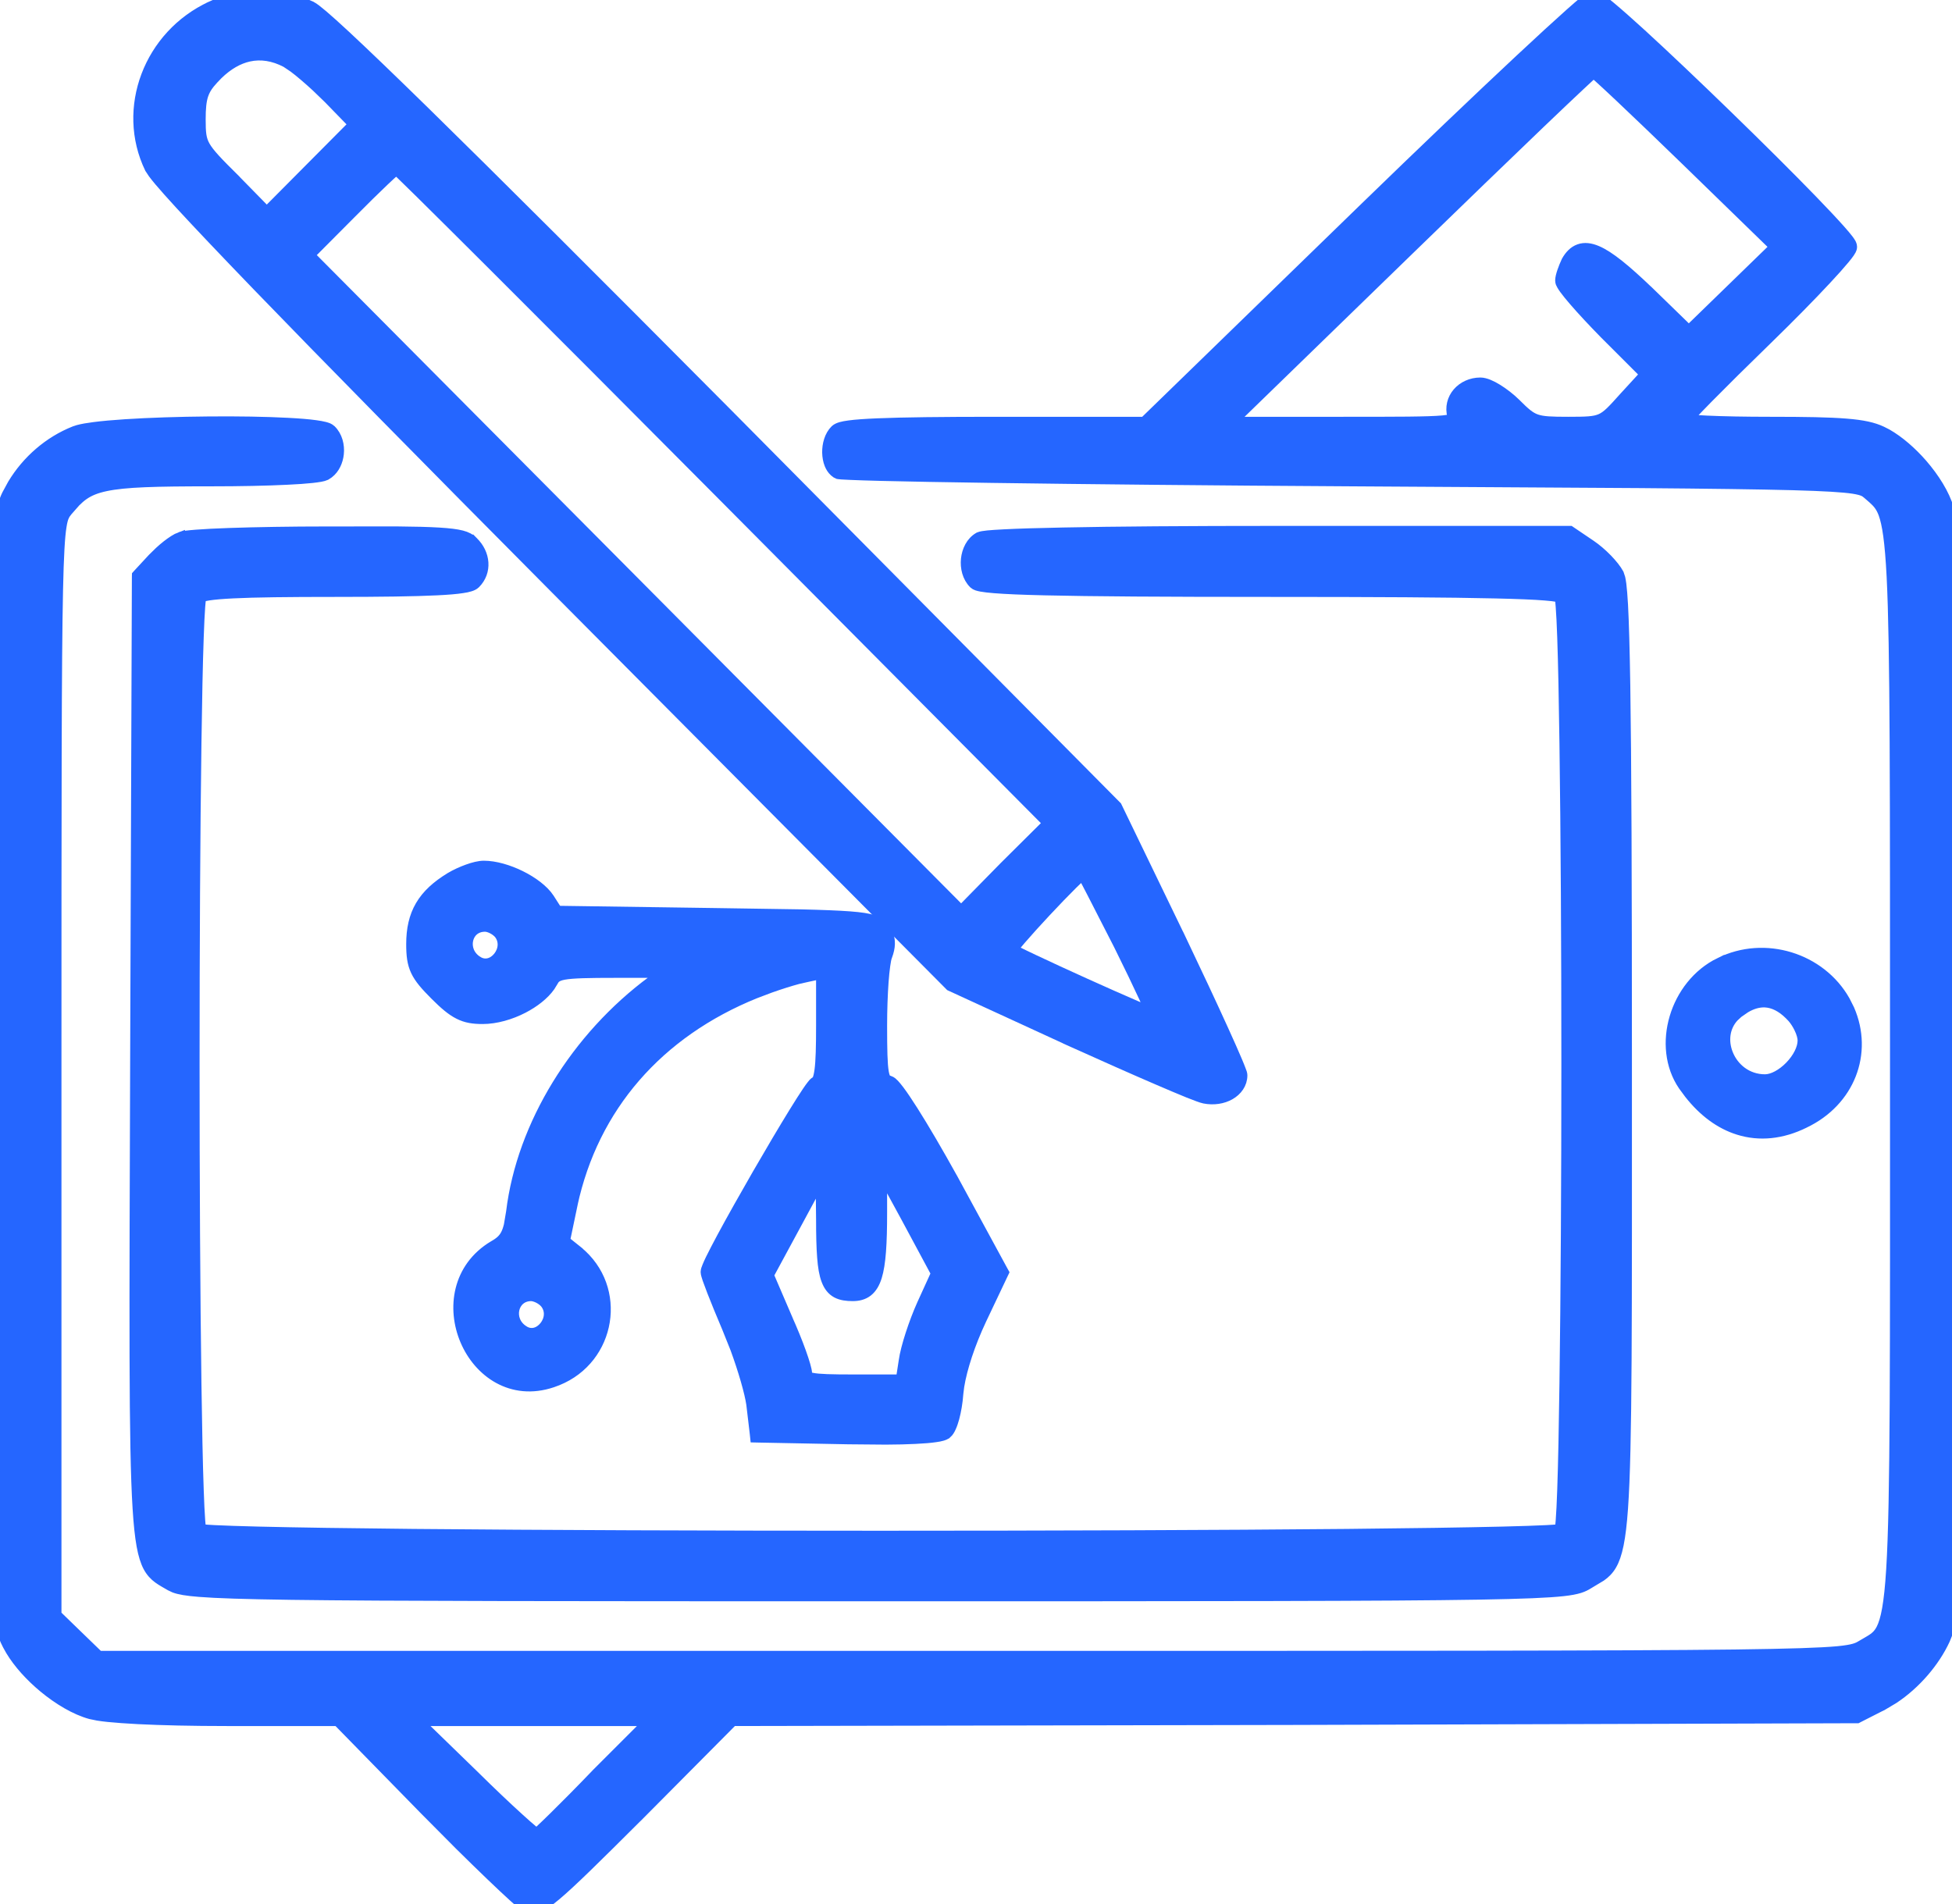
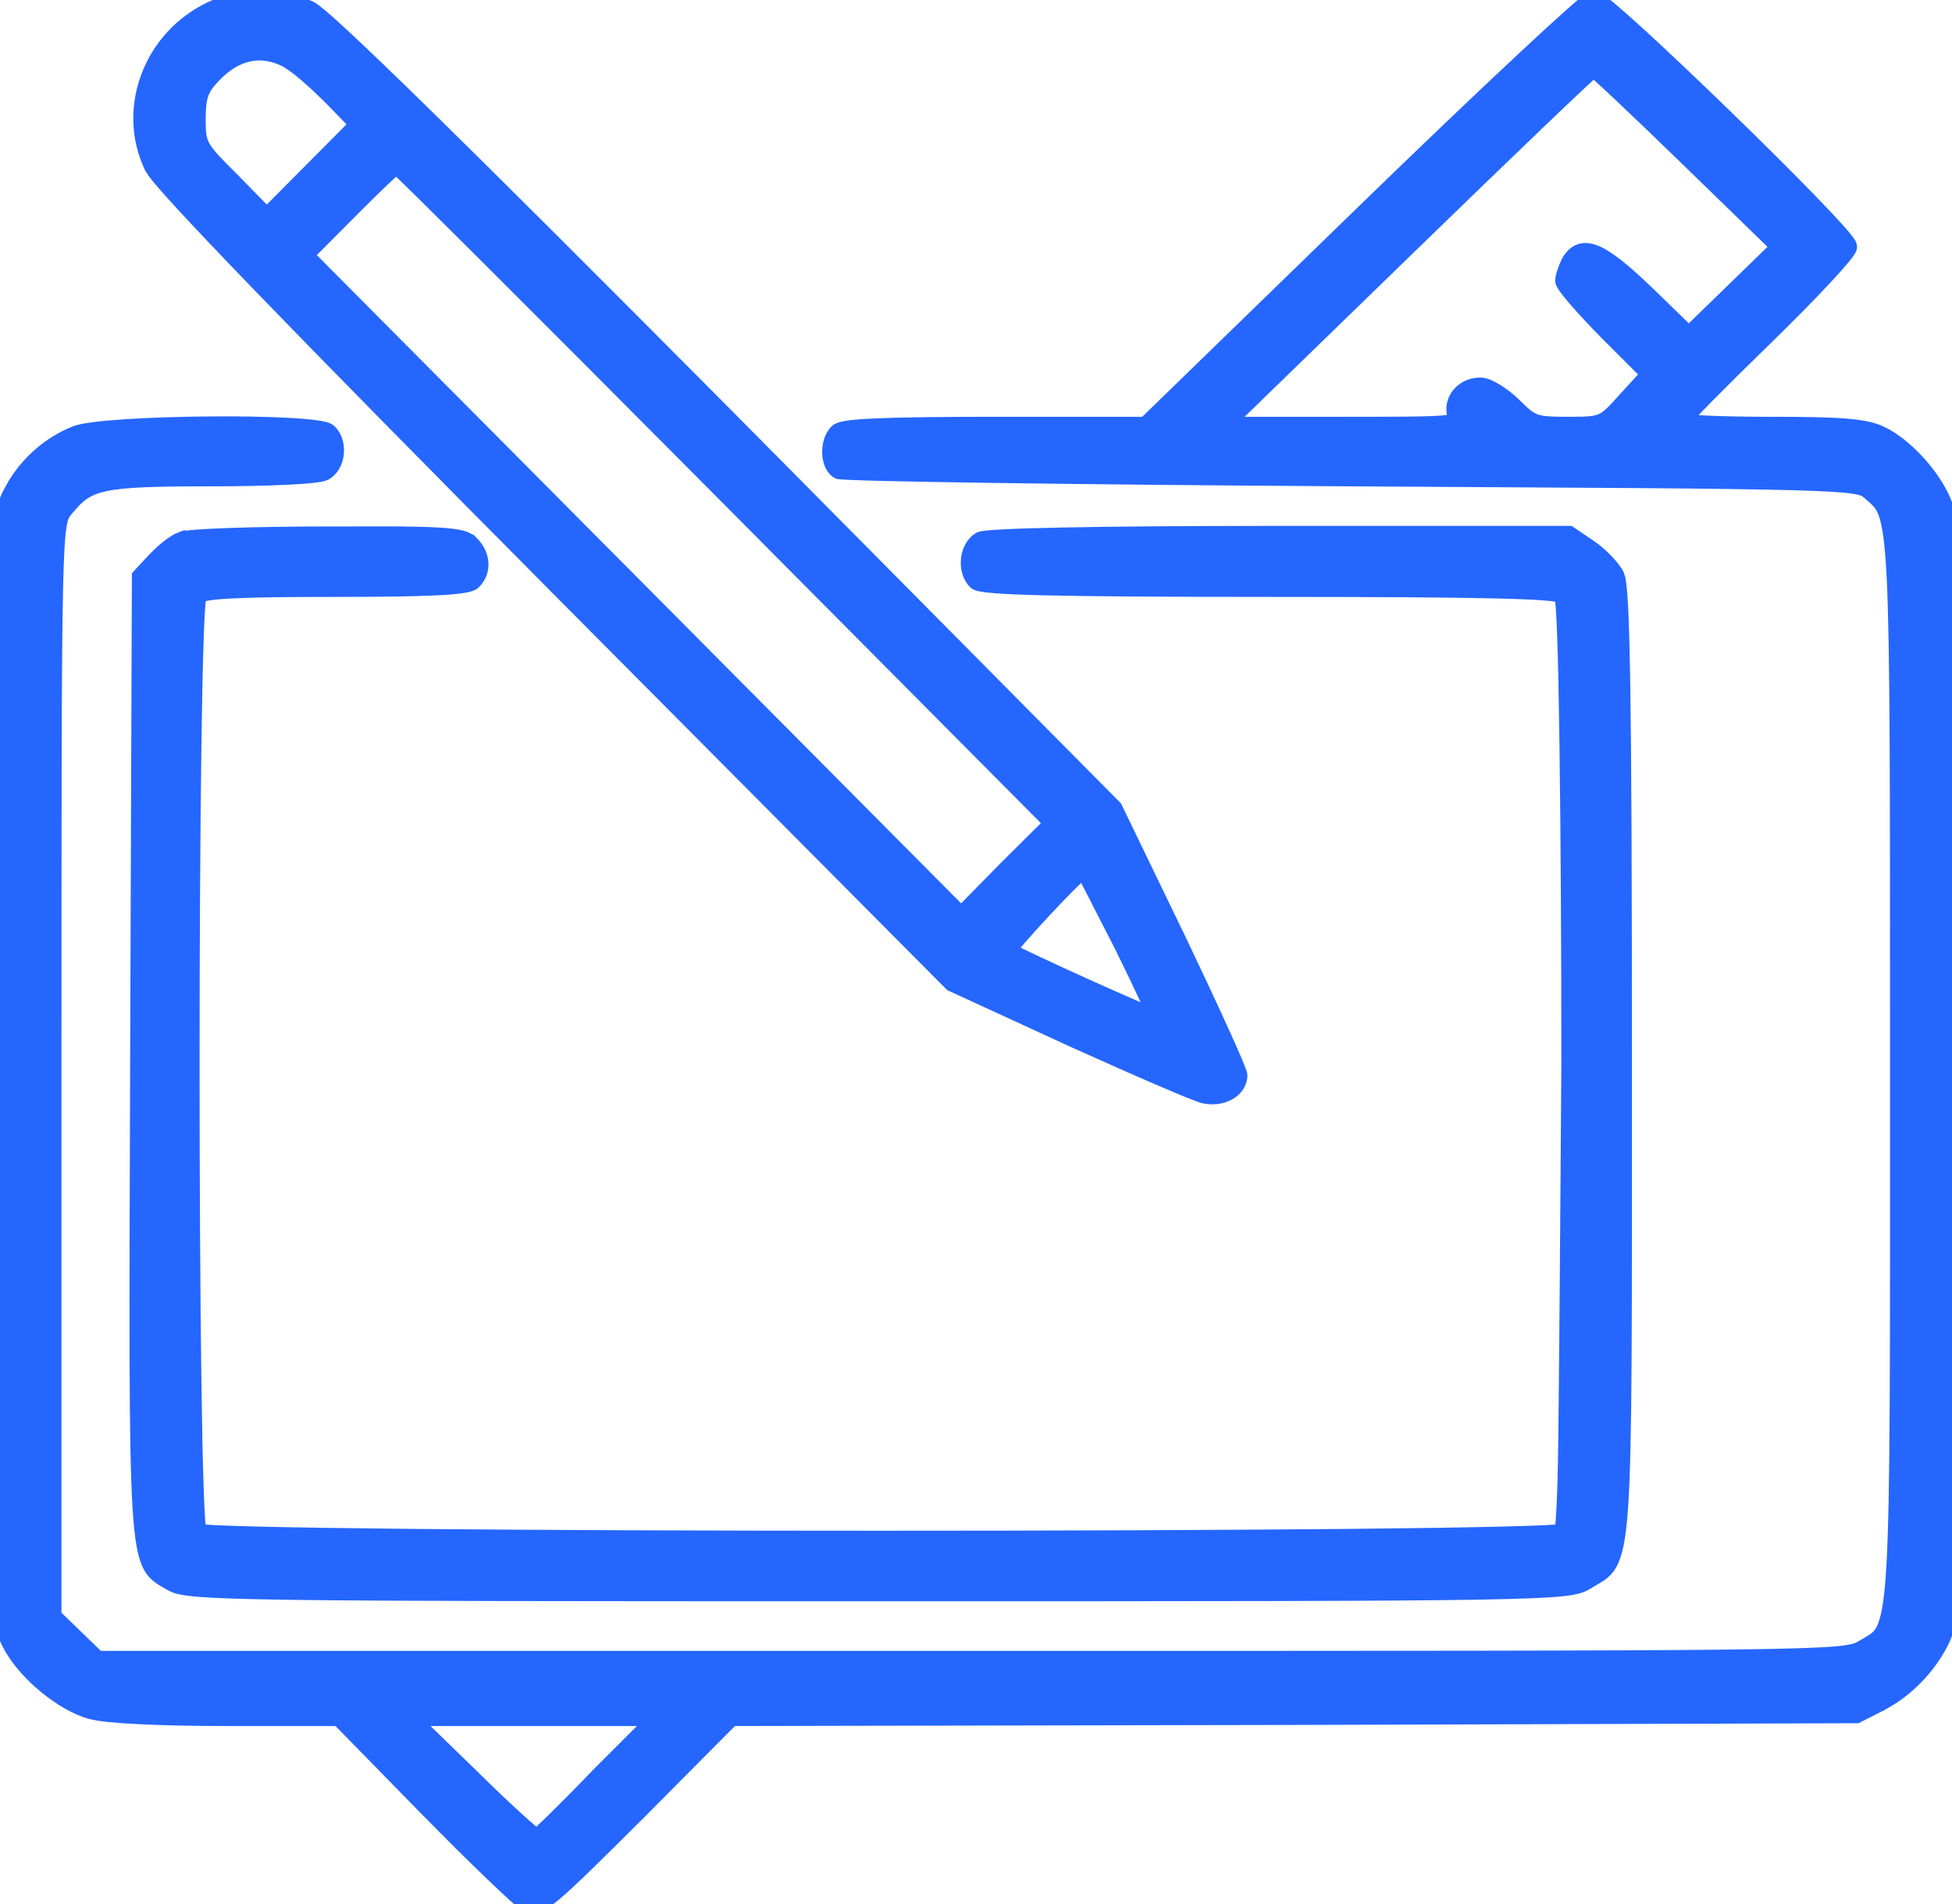
<svg xmlns="http://www.w3.org/2000/svg" width="41" height="40" viewBox="0 0 41 40" fill="none">
  <g clip-path="url(#clip0_289_4898)">
    <path d="M11.164 40.1C11.212 40.103 11.262 40.093 11.312 40.073C11.411 40.035 11.528 39.955 11.685 39.823C12.001 39.558 12.514 39.052 13.41 38.158H13.411L15.394 36.161L27.165 36.138L38.988 36.102H39.013L39.034 36.091L39.543 35.832H39.544L39.779 35.692C40.242 35.386 40.642 34.918 40.858 34.451L40.951 34.219L40.952 34.216L40.974 34.074C40.98 34.011 40.985 33.929 40.99 33.829C41.001 33.63 41.01 33.357 41.02 33.022C41.038 32.351 41.052 31.427 41.065 30.336C41.089 28.154 41.1 25.299 41.1 22.445C41.099 19.591 41.086 16.737 41.06 14.557C41.047 13.466 41.031 12.544 41.012 11.874C41.002 11.54 40.991 11.267 40.98 11.068C40.974 10.969 40.968 10.887 40.962 10.824C40.956 10.767 40.948 10.717 40.938 10.685L40.94 10.684C40.849 10.376 40.636 10.037 40.381 9.743C40.157 9.486 39.894 9.257 39.638 9.111L39.528 9.055C39.349 8.971 39.132 8.922 38.778 8.894C38.425 8.865 37.927 8.856 37.182 8.856C36.661 8.856 36.19 8.847 35.85 8.831C35.687 8.823 35.556 8.815 35.464 8.805C35.475 8.792 35.487 8.777 35.501 8.763C35.589 8.667 35.717 8.534 35.876 8.372C36.194 8.049 36.633 7.614 37.118 7.143C37.604 6.67 38.045 6.221 38.364 5.878C38.524 5.707 38.654 5.561 38.745 5.451C38.79 5.397 38.828 5.349 38.853 5.312C38.866 5.293 38.877 5.275 38.886 5.258C38.892 5.246 38.906 5.218 38.906 5.186C38.906 5.163 38.9 5.143 38.895 5.133C38.891 5.121 38.884 5.109 38.878 5.099C38.865 5.078 38.849 5.053 38.829 5.027C38.789 4.975 38.733 4.908 38.662 4.828C38.521 4.669 38.32 4.455 38.079 4.206C37.597 3.708 36.951 3.066 36.299 2.433C35.647 1.799 34.987 1.172 34.475 0.703C34.219 0.469 33.998 0.274 33.834 0.137C33.752 0.068 33.682 0.013 33.629 -0.025C33.602 -0.044 33.577 -0.061 33.556 -0.073C33.545 -0.079 33.533 -0.085 33.522 -0.09C33.511 -0.094 33.493 -0.1 33.471 -0.1C33.451 -0.1 33.435 -0.094 33.429 -0.092C33.421 -0.089 33.413 -0.085 33.407 -0.082C33.396 -0.076 33.383 -0.067 33.371 -0.059C33.346 -0.041 33.315 -0.017 33.277 0.014C33.203 0.075 33.099 0.164 32.971 0.278C32.714 0.507 32.355 0.836 31.921 1.242C31.052 2.054 29.878 3.174 28.61 4.406L24.032 8.856H20.919C19.767 8.856 18.965 8.866 18.436 8.888C18.173 8.899 17.974 8.913 17.834 8.932C17.764 8.941 17.706 8.952 17.66 8.965C17.619 8.977 17.572 8.995 17.539 9.026C17.415 9.147 17.366 9.34 17.369 9.509C17.371 9.595 17.386 9.683 17.417 9.759C17.44 9.815 17.473 9.869 17.519 9.911L17.568 9.949C17.586 9.96 17.605 9.963 17.606 9.964C17.614 9.965 17.621 9.967 17.628 9.968C17.642 9.97 17.66 9.971 17.682 9.973C17.724 9.976 17.785 9.979 17.86 9.982C18.012 9.989 18.232 9.996 18.51 10.003C19.067 10.017 19.863 10.031 20.839 10.045C22.792 10.073 25.466 10.1 28.389 10.117L34.449 10.154C35.938 10.166 36.95 10.18 37.645 10.198C38.34 10.217 38.711 10.241 38.925 10.273C39.031 10.29 39.093 10.307 39.134 10.325C39.172 10.342 39.196 10.361 39.226 10.387L39.333 10.48C39.43 10.567 39.497 10.641 39.554 10.793C39.633 11.008 39.689 11.374 39.727 12.112C39.801 13.584 39.798 16.479 39.798 22.449C39.798 28.586 39.807 31.513 39.718 32.966C39.673 33.696 39.603 34.035 39.507 34.221C39.416 34.396 39.305 34.435 39.095 34.56V34.562C39.048 34.589 39.01 34.609 38.944 34.628C38.875 34.648 38.772 34.667 38.597 34.684C38.246 34.716 37.623 34.738 36.44 34.753C34.077 34.782 29.487 34.782 20.386 34.782H2.078L1.634 34.352L1.191 33.922V22.485C1.191 16.746 1.192 13.875 1.224 12.398C1.24 11.659 1.263 11.275 1.298 11.058C1.315 10.95 1.333 10.889 1.353 10.847C1.371 10.806 1.392 10.779 1.424 10.739L1.594 10.546C1.649 10.491 1.704 10.443 1.763 10.402C1.88 10.321 2.021 10.262 2.221 10.22C2.628 10.133 3.265 10.117 4.427 10.117C5.046 10.117 5.606 10.105 6.029 10.084C6.241 10.074 6.419 10.062 6.555 10.047C6.622 10.04 6.682 10.031 6.729 10.023C6.75 10.018 6.772 10.014 6.792 10.009L6.847 9.989L6.852 9.986L6.91 9.948C7.037 9.85 7.106 9.69 7.122 9.535C7.141 9.357 7.094 9.159 6.958 9.026C6.938 9.007 6.913 8.994 6.894 8.985C6.872 8.976 6.848 8.969 6.822 8.962C6.771 8.949 6.706 8.937 6.632 8.927C6.482 8.906 6.283 8.89 6.052 8.878C5.588 8.853 4.987 8.843 4.376 8.849C3.765 8.854 3.141 8.874 2.634 8.907C2.38 8.924 2.154 8.943 1.973 8.967C1.839 8.984 1.724 9.004 1.639 9.027L1.563 9.052C1.023 9.266 0.561 9.668 0.26 10.167L0.141 10.386C0.02 10.634 -0.036 10.919 -0.066 12.491C-0.097 14.073 -0.1 16.977 -0.1 22.485C-0.1 28.129 -0.097 31.03 -0.065 32.573C-0.034 34.106 0.025 34.32 0.153 34.562L0.219 34.68C0.383 34.952 0.632 35.225 0.907 35.454C1.221 35.715 1.578 35.928 1.899 36.016L2.055 36.048C2.118 36.058 2.192 36.068 2.274 36.076C2.442 36.093 2.653 36.108 2.9 36.121C3.395 36.146 4.037 36.161 4.766 36.161H7.089L8.915 38.028L9.654 38.772C9.889 39.004 10.107 39.217 10.298 39.4C10.488 39.583 10.652 39.736 10.776 39.849C10.838 39.905 10.891 39.951 10.934 39.986C10.972 40.018 11.009 40.046 11.036 40.06V40.062C11.073 40.081 11.115 40.096 11.164 40.1ZM29.599 5.257C30.666 4.22 31.642 3.277 32.355 2.594C32.712 2.252 33.004 1.976 33.208 1.785C33.31 1.69 33.39 1.615 33.445 1.565C33.455 1.557 33.465 1.549 33.473 1.542C33.5 1.565 33.537 1.597 33.581 1.637C33.686 1.732 33.835 1.87 34.016 2.041C34.377 2.382 34.869 2.853 35.402 3.371L37.268 5.186L36.372 6.057L35.472 6.932L34.632 6.115H34.631C34.154 5.658 33.808 5.372 33.544 5.261C33.409 5.204 33.282 5.186 33.166 5.228C33.05 5.269 32.965 5.361 32.898 5.478L32.895 5.484C32.863 5.552 32.832 5.629 32.808 5.699C32.785 5.765 32.765 5.839 32.765 5.893C32.765 5.916 32.771 5.936 32.775 5.948C32.781 5.962 32.788 5.977 32.796 5.99C32.811 6.017 32.831 6.047 32.855 6.08C32.904 6.147 32.973 6.232 33.057 6.329C33.224 6.523 33.453 6.768 33.702 7.022L34.544 7.864L34.112 8.335L34.111 8.336C33.863 8.613 33.755 8.731 33.621 8.791C33.487 8.851 33.321 8.856 32.937 8.856C32.58 8.856 32.405 8.849 32.27 8.802C32.139 8.756 32.039 8.669 31.844 8.474L31.843 8.472C31.723 8.355 31.583 8.247 31.454 8.168C31.39 8.128 31.326 8.095 31.267 8.071C31.209 8.048 31.149 8.031 31.094 8.031C30.7 8.031 30.395 8.366 30.5 8.747C30.505 8.768 30.506 8.78 30.507 8.788C30.5 8.791 30.488 8.797 30.469 8.802C30.433 8.811 30.38 8.82 30.305 8.827C29.998 8.856 29.381 8.856 28.159 8.856H25.895L29.599 5.257ZM11.211 38.46C11.137 38.399 11.033 38.308 10.907 38.193C10.655 37.965 10.317 37.645 9.954 37.286L9.953 37.285L8.796 36.161H13.619L12.529 37.251L12.528 37.253C12.189 37.606 11.872 37.926 11.633 38.161C11.513 38.279 11.413 38.375 11.341 38.442C11.313 38.469 11.289 38.49 11.27 38.507C11.254 38.494 11.234 38.479 11.211 38.46Z" fill="#2566FF" stroke="#2566FF" stroke-width="0.2" />
    <path d="M25.292 23.083C25.492 23.123 25.689 23.091 25.839 23.005C25.989 22.919 26.1 22.773 26.1 22.591C26.1 22.577 26.097 22.564 26.096 22.558C26.094 22.549 26.091 22.54 26.089 22.531C26.084 22.514 26.075 22.494 26.066 22.47C26.048 22.422 26.022 22.356 25.988 22.277C25.921 22.119 25.825 21.901 25.706 21.64C25.469 21.117 25.142 20.418 24.786 19.672H24.785L23.469 16.95L23.462 16.936L23.45 16.924L15.243 8.642C12.45 5.831 10.36 3.745 8.928 2.342C8.212 1.641 7.659 1.11 7.266 0.744C7.069 0.561 6.911 0.419 6.792 0.317C6.733 0.267 6.682 0.226 6.641 0.194C6.601 0.164 6.565 0.139 6.535 0.125L6.534 0.124C5.902 -0.175 5.064 -0.175 4.433 0.124V0.125C3.117 0.732 2.533 2.282 3.14 3.54L3.211 3.647C3.243 3.69 3.285 3.743 3.337 3.805C3.441 3.928 3.587 4.092 3.774 4.296C4.149 4.704 4.692 5.276 5.401 6.011C6.821 7.481 8.911 9.606 11.674 12.387L19.94 20.704L19.953 20.717L19.97 20.725L22.46 21.87L22.502 21.779L22.46 21.871C23.148 22.181 23.807 22.474 24.316 22.693C24.571 22.803 24.789 22.895 24.954 22.962C25.036 22.995 25.107 23.022 25.162 23.042C25.215 23.061 25.261 23.077 25.292 23.083ZM4.938 3.761L4.938 3.76C4.577 3.403 4.403 3.223 4.313 3.065C4.23 2.918 4.22 2.787 4.22 2.506C4.22 2.276 4.235 2.125 4.274 2.003C4.303 1.914 4.346 1.837 4.413 1.754L4.488 1.668L4.49 1.666L4.58 1.572C4.791 1.366 5.01 1.243 5.229 1.194C5.479 1.139 5.739 1.178 6.005 1.317L6.164 1.424C6.229 1.473 6.305 1.533 6.387 1.604C6.468 1.673 6.554 1.749 6.64 1.829L6.895 2.075L7.418 2.613L6.504 3.533L5.603 4.44L4.938 3.761ZM13.357 12.245L6.513 5.359L7.393 4.475C7.653 4.212 7.896 3.974 8.077 3.802C8.168 3.716 8.242 3.647 8.296 3.6C8.305 3.591 8.314 3.584 8.322 3.577C8.345 3.599 8.376 3.627 8.413 3.662C8.509 3.754 8.648 3.891 8.826 4.066C9.182 4.418 9.694 4.926 10.322 5.553C11.579 6.807 13.305 8.538 15.196 10.441L22.004 17.293L21.091 18.2L21.09 18.201L20.188 19.12L13.357 12.245ZM23.859 21.122C23.569 20.997 23.183 20.826 22.796 20.651C22.409 20.476 22.019 20.297 21.722 20.156C21.573 20.086 21.447 20.024 21.356 19.979C21.329 19.965 21.305 19.952 21.285 19.941C21.322 19.893 21.376 19.826 21.444 19.747C21.585 19.584 21.777 19.37 21.976 19.158C22.174 18.946 22.376 18.736 22.534 18.58C22.613 18.502 22.681 18.438 22.73 18.394C22.732 18.392 22.733 18.392 22.734 18.391C22.739 18.399 22.745 18.409 22.751 18.419C22.794 18.497 22.854 18.611 22.927 18.753C23.073 19.036 23.272 19.426 23.491 19.855C23.704 20.284 23.893 20.677 24.026 20.965C24.077 21.075 24.117 21.17 24.149 21.245C24.071 21.213 23.973 21.171 23.859 21.122Z" fill="#2566FF" stroke="#2566FF" stroke-width="0.2" />
-     <path d="M18.457 33.54C25.526 33.54 29.147 33.538 31.048 33.506C31.997 33.49 32.521 33.467 32.832 33.433C32.988 33.416 33.094 33.395 33.176 33.37C33.259 33.344 33.313 33.315 33.364 33.283L33.632 33.122C33.716 33.063 33.793 32.991 33.855 32.884C33.978 32.674 34.049 32.334 34.095 31.69C34.186 30.396 34.177 27.792 34.177 22.32C34.177 18.476 34.167 15.977 34.143 14.41C34.13 13.627 34.115 13.076 34.095 12.705C34.084 12.52 34.073 12.378 34.06 12.274C34.053 12.223 34.046 12.179 34.038 12.144L34.007 12.05C33.958 11.959 33.866 11.844 33.762 11.737C33.657 11.629 33.532 11.521 33.416 11.443L33.005 11.165L32.98 11.148H26.898C24.927 11.148 23.391 11.16 22.329 11.182C21.798 11.192 21.385 11.205 21.094 11.22C20.948 11.227 20.832 11.235 20.747 11.243C20.705 11.247 20.668 11.252 20.64 11.257C20.614 11.261 20.585 11.268 20.561 11.278L20.554 11.282C20.39 11.376 20.303 11.563 20.284 11.744C20.265 11.926 20.311 12.129 20.447 12.265L20.486 12.293C20.5 12.3 20.513 12.305 20.523 12.309C20.548 12.317 20.578 12.324 20.611 12.33C20.678 12.342 20.769 12.353 20.885 12.362C21.118 12.381 21.464 12.396 21.945 12.407C22.909 12.43 24.423 12.44 26.679 12.44C28.934 12.44 30.446 12.449 31.407 12.472C31.888 12.483 32.23 12.497 32.457 12.516C32.571 12.525 32.654 12.535 32.71 12.546C32.729 12.55 32.744 12.553 32.756 12.557C32.757 12.562 32.758 12.567 32.759 12.573C32.764 12.612 32.771 12.67 32.776 12.745C32.788 12.896 32.798 13.113 32.808 13.387C32.827 13.934 32.843 14.704 32.855 15.625C32.881 17.466 32.895 19.905 32.895 22.344C32.895 24.782 32.881 27.222 32.855 29.064C32.843 29.984 32.827 30.755 32.808 31.302C32.798 31.575 32.788 31.793 32.776 31.943C32.771 32.019 32.764 32.076 32.759 32.115C32.759 32.117 32.758 32.118 32.758 32.119C32.749 32.12 32.74 32.122 32.73 32.123C32.672 32.129 32.589 32.134 32.48 32.14C32.263 32.151 31.95 32.161 31.554 32.171C30.761 32.19 29.639 32.207 28.297 32.22C25.614 32.245 22.054 32.258 18.493 32.258C14.933 32.258 11.373 32.245 8.689 32.22C7.348 32.207 6.225 32.19 5.433 32.171C5.036 32.161 4.723 32.151 4.506 32.14C4.397 32.134 4.314 32.129 4.257 32.123C4.246 32.122 4.236 32.12 4.228 32.119C4.227 32.118 4.228 32.117 4.228 32.115C4.222 32.076 4.216 32.019 4.21 31.943C4.199 31.793 4.188 31.575 4.179 31.302C4.159 30.755 4.144 29.984 4.131 29.064C4.105 27.222 4.092 24.782 4.092 22.344C4.092 19.905 4.105 17.466 4.131 15.625C4.144 14.704 4.159 13.934 4.179 13.387C4.188 13.113 4.199 12.896 4.21 12.745C4.216 12.67 4.222 12.612 4.228 12.573C4.229 12.565 4.229 12.557 4.23 12.551C4.236 12.549 4.243 12.546 4.252 12.543C4.282 12.534 4.324 12.524 4.383 12.515C4.5 12.497 4.669 12.482 4.899 12.471C5.359 12.448 6.051 12.44 7.033 12.44C8.015 12.44 8.712 12.43 9.177 12.407C9.409 12.396 9.586 12.381 9.714 12.361C9.777 12.352 9.831 12.341 9.874 12.327C9.914 12.315 9.959 12.296 9.99 12.265C10.242 12.013 10.203 11.625 9.943 11.375L9.944 11.374C9.944 11.373 9.942 11.373 9.941 11.372C9.941 11.371 9.94 11.37 9.939 11.369L9.938 11.37C9.882 11.312 9.808 11.271 9.699 11.243C9.589 11.215 9.437 11.196 9.221 11.183C9.004 11.17 8.717 11.162 8.335 11.159L6.875 11.16C6.098 11.16 5.366 11.173 4.812 11.192C4.534 11.202 4.3 11.213 4.127 11.227C4.041 11.233 3.968 11.241 3.912 11.248C3.884 11.252 3.859 11.255 3.838 11.26C3.821 11.263 3.802 11.269 3.785 11.276V11.275C3.703 11.305 3.598 11.375 3.498 11.453C3.447 11.493 3.395 11.538 3.345 11.584L3.2 11.726L2.897 12.053L2.871 12.082L2.87 12.121L2.834 22.174C2.816 27.701 2.801 30.359 2.885 31.689C2.926 32.351 2.992 32.704 3.106 32.919C3.226 33.144 3.398 33.215 3.574 33.32L3.663 33.362C3.766 33.4 3.918 33.427 4.186 33.448C4.546 33.477 5.134 33.496 6.128 33.51C8.118 33.537 11.745 33.54 18.457 33.54Z" fill="#2566FF" stroke="#2566FF" stroke-width="0.2" />
-     <path d="M19.227 30.234C19.401 30.226 19.544 30.214 19.65 30.198C19.704 30.191 19.75 30.182 19.788 30.171C19.822 30.162 19.862 30.147 19.892 30.121H19.893C19.931 30.088 19.961 30.036 19.983 29.985C20.008 29.931 20.03 29.865 20.05 29.792C20.089 29.646 20.121 29.465 20.134 29.278L20.153 29.125C20.214 28.748 20.379 28.238 20.621 27.723L21.07 26.777L21.092 26.731L21.067 26.686L20.013 24.746L20.012 24.745C19.702 24.186 19.413 23.693 19.186 23.335C19.072 23.156 18.974 23.009 18.895 22.904C18.855 22.852 18.819 22.807 18.788 22.774C18.773 22.758 18.757 22.743 18.741 22.73C18.727 22.719 18.705 22.705 18.68 22.697L18.676 22.696C18.642 22.688 18.627 22.677 18.615 22.662C18.6 22.642 18.582 22.603 18.568 22.52C18.54 22.354 18.533 22.063 18.533 21.544C18.533 21.219 18.545 20.891 18.564 20.625C18.574 20.492 18.586 20.376 18.599 20.284C18.612 20.189 18.625 20.128 18.636 20.101L18.665 20.015C18.69 19.93 18.702 19.85 18.695 19.771C18.686 19.665 18.642 19.572 18.573 19.482C18.525 19.415 18.463 19.362 18.35 19.324C18.242 19.288 18.087 19.264 17.85 19.246C17.611 19.228 17.281 19.215 16.818 19.204L14.99 19.176L11.709 19.129L11.544 18.871L11.543 18.869C11.42 18.684 11.187 18.514 10.938 18.391C10.687 18.267 10.401 18.182 10.162 18.182C10.066 18.182 9.94 18.214 9.819 18.258C9.696 18.302 9.566 18.362 9.457 18.426L9.456 18.427C9.168 18.602 8.96 18.791 8.824 19.023C8.689 19.254 8.632 19.518 8.632 19.834C8.632 20.069 8.65 20.239 8.728 20.403C8.804 20.564 8.934 20.711 9.134 20.911C9.329 21.106 9.478 21.234 9.631 21.311C9.788 21.391 9.942 21.413 10.138 21.413C10.418 21.413 10.728 21.323 10.993 21.186C11.224 21.066 11.433 20.905 11.56 20.725L11.608 20.646L11.609 20.645L11.648 20.581C11.66 20.564 11.673 20.552 11.688 20.541C11.717 20.519 11.764 20.498 11.852 20.482C12.034 20.45 12.348 20.443 12.94 20.443H13.914L13.693 20.602L13.692 20.602C12.097 21.781 10.953 23.623 10.73 25.46L10.682 25.743C10.663 25.819 10.642 25.879 10.616 25.929C10.567 26.023 10.497 26.089 10.368 26.162L10.366 26.163C9.591 26.625 9.48 27.494 9.765 28.163C10.049 28.833 10.744 29.336 11.601 29.049L11.712 29.008C12.843 28.552 13.095 27.059 12.142 26.281V26.28L11.873 26.065L12.031 25.311H12.03C12.472 23.261 13.83 21.698 15.875 20.873H15.876L16.18 20.758C16.389 20.684 16.601 20.617 16.766 20.573L16.97 20.527L16.975 20.526L17.241 20.469V21.544C17.241 21.993 17.233 22.29 17.208 22.48C17.195 22.575 17.18 22.636 17.163 22.674C17.155 22.692 17.148 22.701 17.144 22.706C17.14 22.71 17.138 22.711 17.138 22.711L17.134 22.713C17.108 22.724 17.088 22.744 17.08 22.752C17.069 22.764 17.057 22.78 17.044 22.796C17.018 22.829 16.986 22.873 16.95 22.927C16.877 23.035 16.782 23.184 16.673 23.361C16.454 23.716 16.176 24.186 15.903 24.659C15.63 25.133 15.361 25.611 15.16 25.984C15.06 26.171 14.976 26.332 14.917 26.453C14.888 26.514 14.864 26.566 14.848 26.607C14.839 26.628 14.832 26.646 14.827 26.663C14.823 26.677 14.816 26.7 14.816 26.723C14.816 26.746 14.824 26.774 14.829 26.792C14.836 26.815 14.844 26.843 14.855 26.876C14.878 26.942 14.911 27.029 14.95 27.131C15.03 27.335 15.139 27.604 15.261 27.89L15.437 28.329C15.604 28.783 15.74 29.256 15.775 29.501L15.848 30.117L15.857 30.204L15.945 30.206L17.812 30.242L18.607 30.249C18.844 30.248 19.052 30.243 19.227 30.234ZM10.46 20.096C10.352 20.231 10.186 20.284 10.035 20.186L10.034 20.186C9.86 20.076 9.805 19.896 9.84 19.744C9.874 19.594 9.995 19.474 10.187 19.474C10.226 19.474 10.28 19.488 10.337 19.517C10.392 19.545 10.44 19.582 10.473 19.619C10.593 19.768 10.568 19.96 10.46 20.096ZM17.936 28.975C17.459 28.975 17.201 28.968 17.061 28.94C16.992 28.927 16.971 28.91 16.966 28.904C16.963 28.902 16.957 28.894 16.957 28.856C16.957 28.813 16.941 28.747 16.921 28.677C16.899 28.602 16.869 28.508 16.831 28.403C16.756 28.194 16.651 27.934 16.535 27.678L16.536 27.677L16.154 26.788L16.774 25.642L17.232 24.794L17.241 25.62C17.241 25.944 17.247 26.204 17.263 26.41C17.278 26.616 17.305 26.776 17.352 26.898C17.399 27.023 17.468 27.113 17.57 27.168C17.668 27.22 17.785 27.234 17.911 27.234C18.029 27.234 18.137 27.209 18.229 27.138C18.319 27.067 18.38 26.962 18.423 26.825C18.507 26.557 18.533 26.125 18.533 25.473V24.677L19.013 25.558L19.654 26.751L19.36 27.396C19.189 27.776 19.015 28.306 18.977 28.587L18.917 28.975H17.936ZM11.431 27.857C11.323 27.993 11.156 28.046 11.005 27.948L11.004 27.947C10.829 27.838 10.776 27.657 10.81 27.506C10.845 27.356 10.966 27.234 11.157 27.234C11.197 27.235 11.25 27.25 11.307 27.278C11.362 27.306 11.411 27.344 11.443 27.381C11.564 27.53 11.539 27.722 11.431 27.857Z" fill="#2566FF" stroke="#2566FF" stroke-width="0.2" />
-     <path d="M36.514 23.742C36.955 23.88 37.43 23.833 37.904 23.599H37.903C38.86 23.144 39.25 22.123 38.851 21.204L38.76 21.023C38.249 20.115 37.064 19.746 36.119 20.218V20.217C35.642 20.449 35.309 20.892 35.166 21.376C35.023 21.86 35.065 22.396 35.352 22.814L35.477 22.983C35.777 23.364 36.128 23.622 36.514 23.742ZM37.072 22.669C36.7 22.669 36.418 22.433 36.301 22.137C36.198 21.878 36.225 21.584 36.421 21.37L36.515 21.283L36.517 21.282L36.663 21.181C36.808 21.095 36.944 21.059 37.072 21.064C37.242 21.072 37.415 21.155 37.584 21.324L37.586 21.326L37.641 21.383C37.694 21.444 37.742 21.519 37.78 21.596C37.832 21.7 37.857 21.796 37.857 21.859C37.857 22.023 37.753 22.227 37.589 22.395C37.425 22.563 37.228 22.669 37.072 22.669Z" fill="#2566FF" stroke="#2566FF" stroke-width="0.2" />
+     <path d="M18.457 33.54C25.526 33.54 29.147 33.538 31.048 33.506C31.997 33.49 32.521 33.467 32.832 33.433C32.988 33.416 33.094 33.395 33.176 33.37C33.259 33.344 33.313 33.315 33.364 33.283L33.632 33.122C33.716 33.063 33.793 32.991 33.855 32.884C33.978 32.674 34.049 32.334 34.095 31.69C34.186 30.396 34.177 27.792 34.177 22.32C34.177 18.476 34.167 15.977 34.143 14.41C34.13 13.627 34.115 13.076 34.095 12.705C34.084 12.52 34.073 12.378 34.06 12.274C34.053 12.223 34.046 12.179 34.038 12.144L34.007 12.05C33.958 11.959 33.866 11.844 33.762 11.737C33.657 11.629 33.532 11.521 33.416 11.443L33.005 11.165L32.98 11.148H26.898C24.927 11.148 23.391 11.16 22.329 11.182C21.798 11.192 21.385 11.205 21.094 11.22C20.948 11.227 20.832 11.235 20.747 11.243C20.705 11.247 20.668 11.252 20.64 11.257C20.614 11.261 20.585 11.268 20.561 11.278L20.554 11.282C20.39 11.376 20.303 11.563 20.284 11.744C20.265 11.926 20.311 12.129 20.447 12.265L20.486 12.293C20.5 12.3 20.513 12.305 20.523 12.309C20.548 12.317 20.578 12.324 20.611 12.33C20.678 12.342 20.769 12.353 20.885 12.362C21.118 12.381 21.464 12.396 21.945 12.407C22.909 12.43 24.423 12.44 26.679 12.44C28.934 12.44 30.446 12.449 31.407 12.472C31.888 12.483 32.23 12.497 32.457 12.516C32.571 12.525 32.654 12.535 32.71 12.546C32.729 12.55 32.744 12.553 32.756 12.557C32.757 12.562 32.758 12.567 32.759 12.573C32.764 12.612 32.771 12.67 32.776 12.745C32.788 12.896 32.798 13.113 32.808 13.387C32.827 13.934 32.843 14.704 32.855 15.625C32.881 17.466 32.895 19.905 32.895 22.344C32.843 29.984 32.827 30.755 32.808 31.302C32.798 31.575 32.788 31.793 32.776 31.943C32.771 32.019 32.764 32.076 32.759 32.115C32.759 32.117 32.758 32.118 32.758 32.119C32.749 32.12 32.74 32.122 32.73 32.123C32.672 32.129 32.589 32.134 32.48 32.14C32.263 32.151 31.95 32.161 31.554 32.171C30.761 32.19 29.639 32.207 28.297 32.22C25.614 32.245 22.054 32.258 18.493 32.258C14.933 32.258 11.373 32.245 8.689 32.22C7.348 32.207 6.225 32.19 5.433 32.171C5.036 32.161 4.723 32.151 4.506 32.14C4.397 32.134 4.314 32.129 4.257 32.123C4.246 32.122 4.236 32.12 4.228 32.119C4.227 32.118 4.228 32.117 4.228 32.115C4.222 32.076 4.216 32.019 4.21 31.943C4.199 31.793 4.188 31.575 4.179 31.302C4.159 30.755 4.144 29.984 4.131 29.064C4.105 27.222 4.092 24.782 4.092 22.344C4.092 19.905 4.105 17.466 4.131 15.625C4.144 14.704 4.159 13.934 4.179 13.387C4.188 13.113 4.199 12.896 4.21 12.745C4.216 12.67 4.222 12.612 4.228 12.573C4.229 12.565 4.229 12.557 4.23 12.551C4.236 12.549 4.243 12.546 4.252 12.543C4.282 12.534 4.324 12.524 4.383 12.515C4.5 12.497 4.669 12.482 4.899 12.471C5.359 12.448 6.051 12.44 7.033 12.44C8.015 12.44 8.712 12.43 9.177 12.407C9.409 12.396 9.586 12.381 9.714 12.361C9.777 12.352 9.831 12.341 9.874 12.327C9.914 12.315 9.959 12.296 9.99 12.265C10.242 12.013 10.203 11.625 9.943 11.375L9.944 11.374C9.944 11.373 9.942 11.373 9.941 11.372C9.941 11.371 9.94 11.37 9.939 11.369L9.938 11.37C9.882 11.312 9.808 11.271 9.699 11.243C9.589 11.215 9.437 11.196 9.221 11.183C9.004 11.17 8.717 11.162 8.335 11.159L6.875 11.16C6.098 11.16 5.366 11.173 4.812 11.192C4.534 11.202 4.3 11.213 4.127 11.227C4.041 11.233 3.968 11.241 3.912 11.248C3.884 11.252 3.859 11.255 3.838 11.26C3.821 11.263 3.802 11.269 3.785 11.276V11.275C3.703 11.305 3.598 11.375 3.498 11.453C3.447 11.493 3.395 11.538 3.345 11.584L3.2 11.726L2.897 12.053L2.871 12.082L2.87 12.121L2.834 22.174C2.816 27.701 2.801 30.359 2.885 31.689C2.926 32.351 2.992 32.704 3.106 32.919C3.226 33.144 3.398 33.215 3.574 33.32L3.663 33.362C3.766 33.4 3.918 33.427 4.186 33.448C4.546 33.477 5.134 33.496 6.128 33.51C8.118 33.537 11.745 33.54 18.457 33.54Z" fill="#2566FF" stroke="#2566FF" stroke-width="0.2" />
  </g>
  <defs>
    <clipPath id="clip0_289_4898">
      <rect width="41" height="40" fill="white" />
    </clipPath>
  </defs>
</svg>